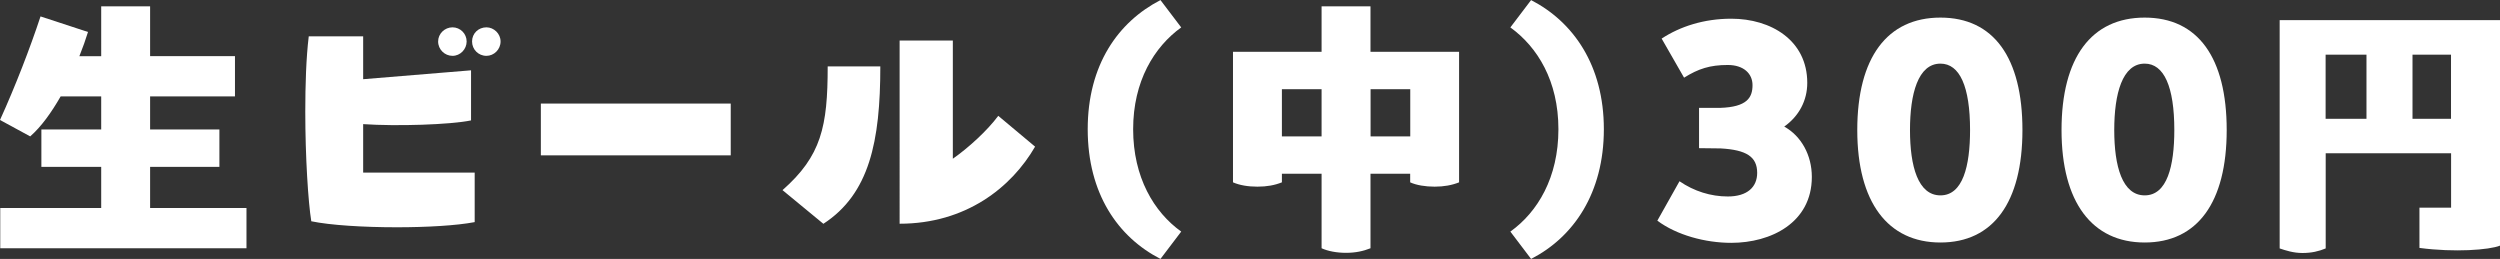
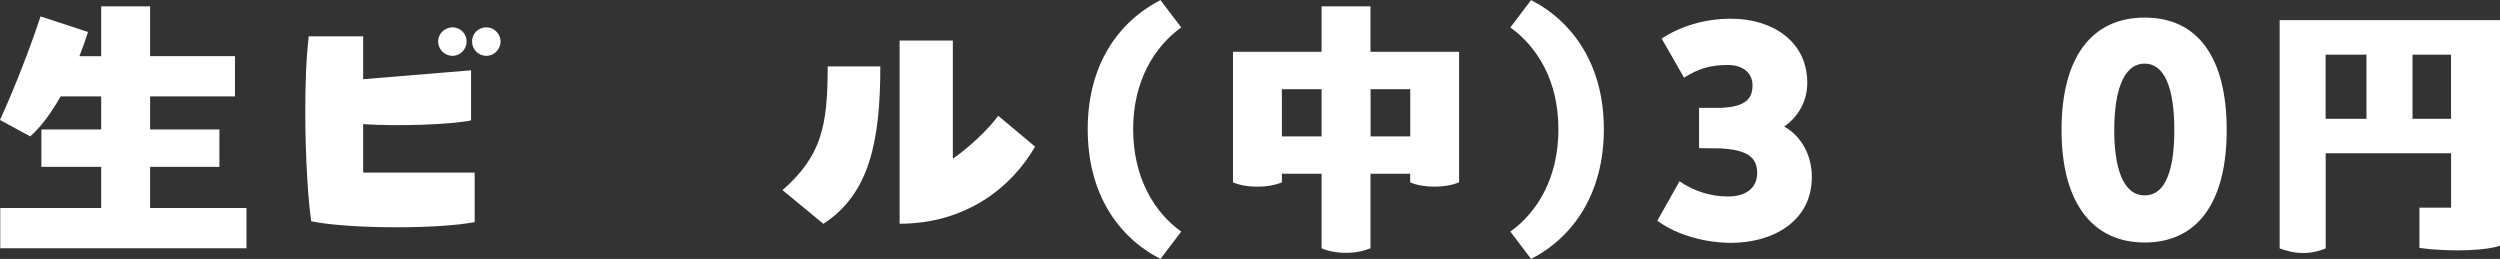
<svg xmlns="http://www.w3.org/2000/svg" id="_レイヤー_2" data-name="レイヤー 2" width="295.46" height="30.6" viewBox="0 0 295.46 30.6">
  <rect x="0" y="0" width="295.46" height="30.6" fill="#333333" stroke="none" />
  <g id="_レイヤー_1-2" data-name="レイヤー 1">
    <g>
      <path d="M29.13,24.58v4.76H.03v-4.76h11.93v-4.86h-7.07v-4.42h7.07v-3.91h-4.79c-1.09,1.9-2.28,3.57-3.6,4.73l-3.57-1.94C1.8,10.23,3.57,5.64,4.79,1.94l5.61,1.84c-.27.88-.61,1.83-1.02,2.86h2.58V.75h5.78v5.88h10.03v4.76h-10.03v3.91h8.19v4.42h-8.19v4.86h11.39Z" fill="#fff" />
      <path d="M42.91,20.4h13.19v5.85c-2.14.41-5.68.61-9.21.61-3.91,0-7.85-.24-10.1-.71-.37-2.28-.71-7.62-.71-12.95,0-3.16.1-6.36.41-8.91h6.43v5.07l12.75-1.05v5.92c-2.45.51-8.8.71-12.75.44v5.75ZM51.78,4.9c0-.92.78-1.67,1.7-1.67s1.67.75,1.67,1.67-.75,1.7-1.67,1.7-1.7-.75-1.7-1.7ZM59.16,4.9c0,.95-.78,1.7-1.67,1.7-.95,0-1.7-.75-1.7-1.7s.75-1.67,1.7-1.67c.88,0,1.67.75,1.67,1.67Z" fill="#fff" />
-       <path d="M63.92,12.24h22.44v6.12h-22.44v-6.12Z" fill="#fff" />
      <path d="M92.48,22.47c4.59-4.04,5.34-7.51,5.34-14.62h6.22c0,8.87-1.29,15.06-6.73,18.6l-4.83-3.98ZM106.32,4.79h6.29v13.97c1.84-1.29,4.05-3.3,5.37-5.07l4.35,3.64c-2.79,4.83-8.19,9.11-16.01,9.11V4.79Z" fill="#fff" />
      <path d="M137.15,30.6c-5.03-2.58-8.6-7.72-8.6-15.33s3.6-12.68,8.6-15.26l2.45,3.23c-3.2,2.31-5.68,6.36-5.68,12.03s2.45,9.79,5.68,12.1l-2.45,3.23Z" fill="#fff" />
      <path d="M172.44,21.55c-.85.34-1.8.51-2.89.51s-2.14-.17-2.89-.51v-1.02h-4.69v8.81c-.85.34-1.77.54-2.89.54s-2.14-.2-2.89-.54v-8.81h-4.69v1.02c-.85.34-1.77.51-2.89.51s-2.11-.17-2.89-.51V6.12h10.47V.75h5.78v5.37h10.47v15.43ZM156.19,16.12v-5.58h-4.69v5.58h4.69ZM166.67,10.54h-4.69v5.58h4.69v-5.58Z" fill="#fff" />
      <path d="M178.5,27.37c3.23-2.31,5.68-6.39,5.68-12.1s-2.48-9.72-5.68-12.03l2.45-3.23c5,2.58,8.6,7.72,8.6,15.26s-3.57,12.75-8.6,15.33l-2.45-3.23Z" fill="#fff" />
      <path d="M214.13,20.91c0,5.41-4.83,7.79-9.52,7.79-3.09,0-6.46-.92-8.74-2.62l2.62-4.66c1.73,1.19,3.71,1.8,5.71,1.8,2.31,0,3.47-1.12,3.47-2.79,0-1.9-1.26-2.72-4.32-2.89l-2.55-.03v-4.76h2.48c3.2-.1,3.84-1.22,3.84-2.69,0-1.36-1.05-2.38-2.92-2.38-2.11,0-3.47.44-5.17,1.5l-2.65-4.62c2.18-1.43,5-2.35,8.23-2.35,4.69,0,8.98,2.55,8.98,7.58,0,2.11-.99,3.94-2.72,5.17,2.01,1.12,3.26,3.37,3.26,5.95Z" fill="#fff" />
-       <path d="M219.5,15.37c0-8.57,3.54-13.29,9.83-13.29s9.69,4.73,9.69,13.29-3.47,13.29-9.69,13.29-9.83-4.76-9.83-13.29ZM232.83,15.37c0-5.13-1.22-7.85-3.5-7.85-2.65,0-3.6,3.57-3.6,7.85s.95,7.72,3.6,7.72,3.5-3.47,3.5-7.72Z" fill="#fff" />
      <path d="M243.64,15.37c0-8.57,3.54-13.29,9.83-13.29s9.69,4.73,9.69,13.29-3.47,13.29-9.69,13.29-9.83-4.76-9.83-13.29ZM256.97,15.37c0-5.13-1.22-7.85-3.5-7.85-2.65,0-3.6,3.57-3.6,7.85s.95,7.72,3.6,7.72,3.5-3.47,3.5-7.72Z" fill="#fff" />
      <path d="M269.42,2.38h26.04v26.65c-1.26.51-5.41.82-9.52.27v-4.76h3.74v-6.43h-14.82v11.25c-.82.34-1.67.54-2.75.54s-2.01-.31-2.69-.54V2.38ZM279.68,14.04v-7.58h-4.83v7.58h4.83ZM285.12,6.46v7.58h4.55v-7.58h-4.55Z" fill="#fff" />
    </g>
  </g>
</svg>